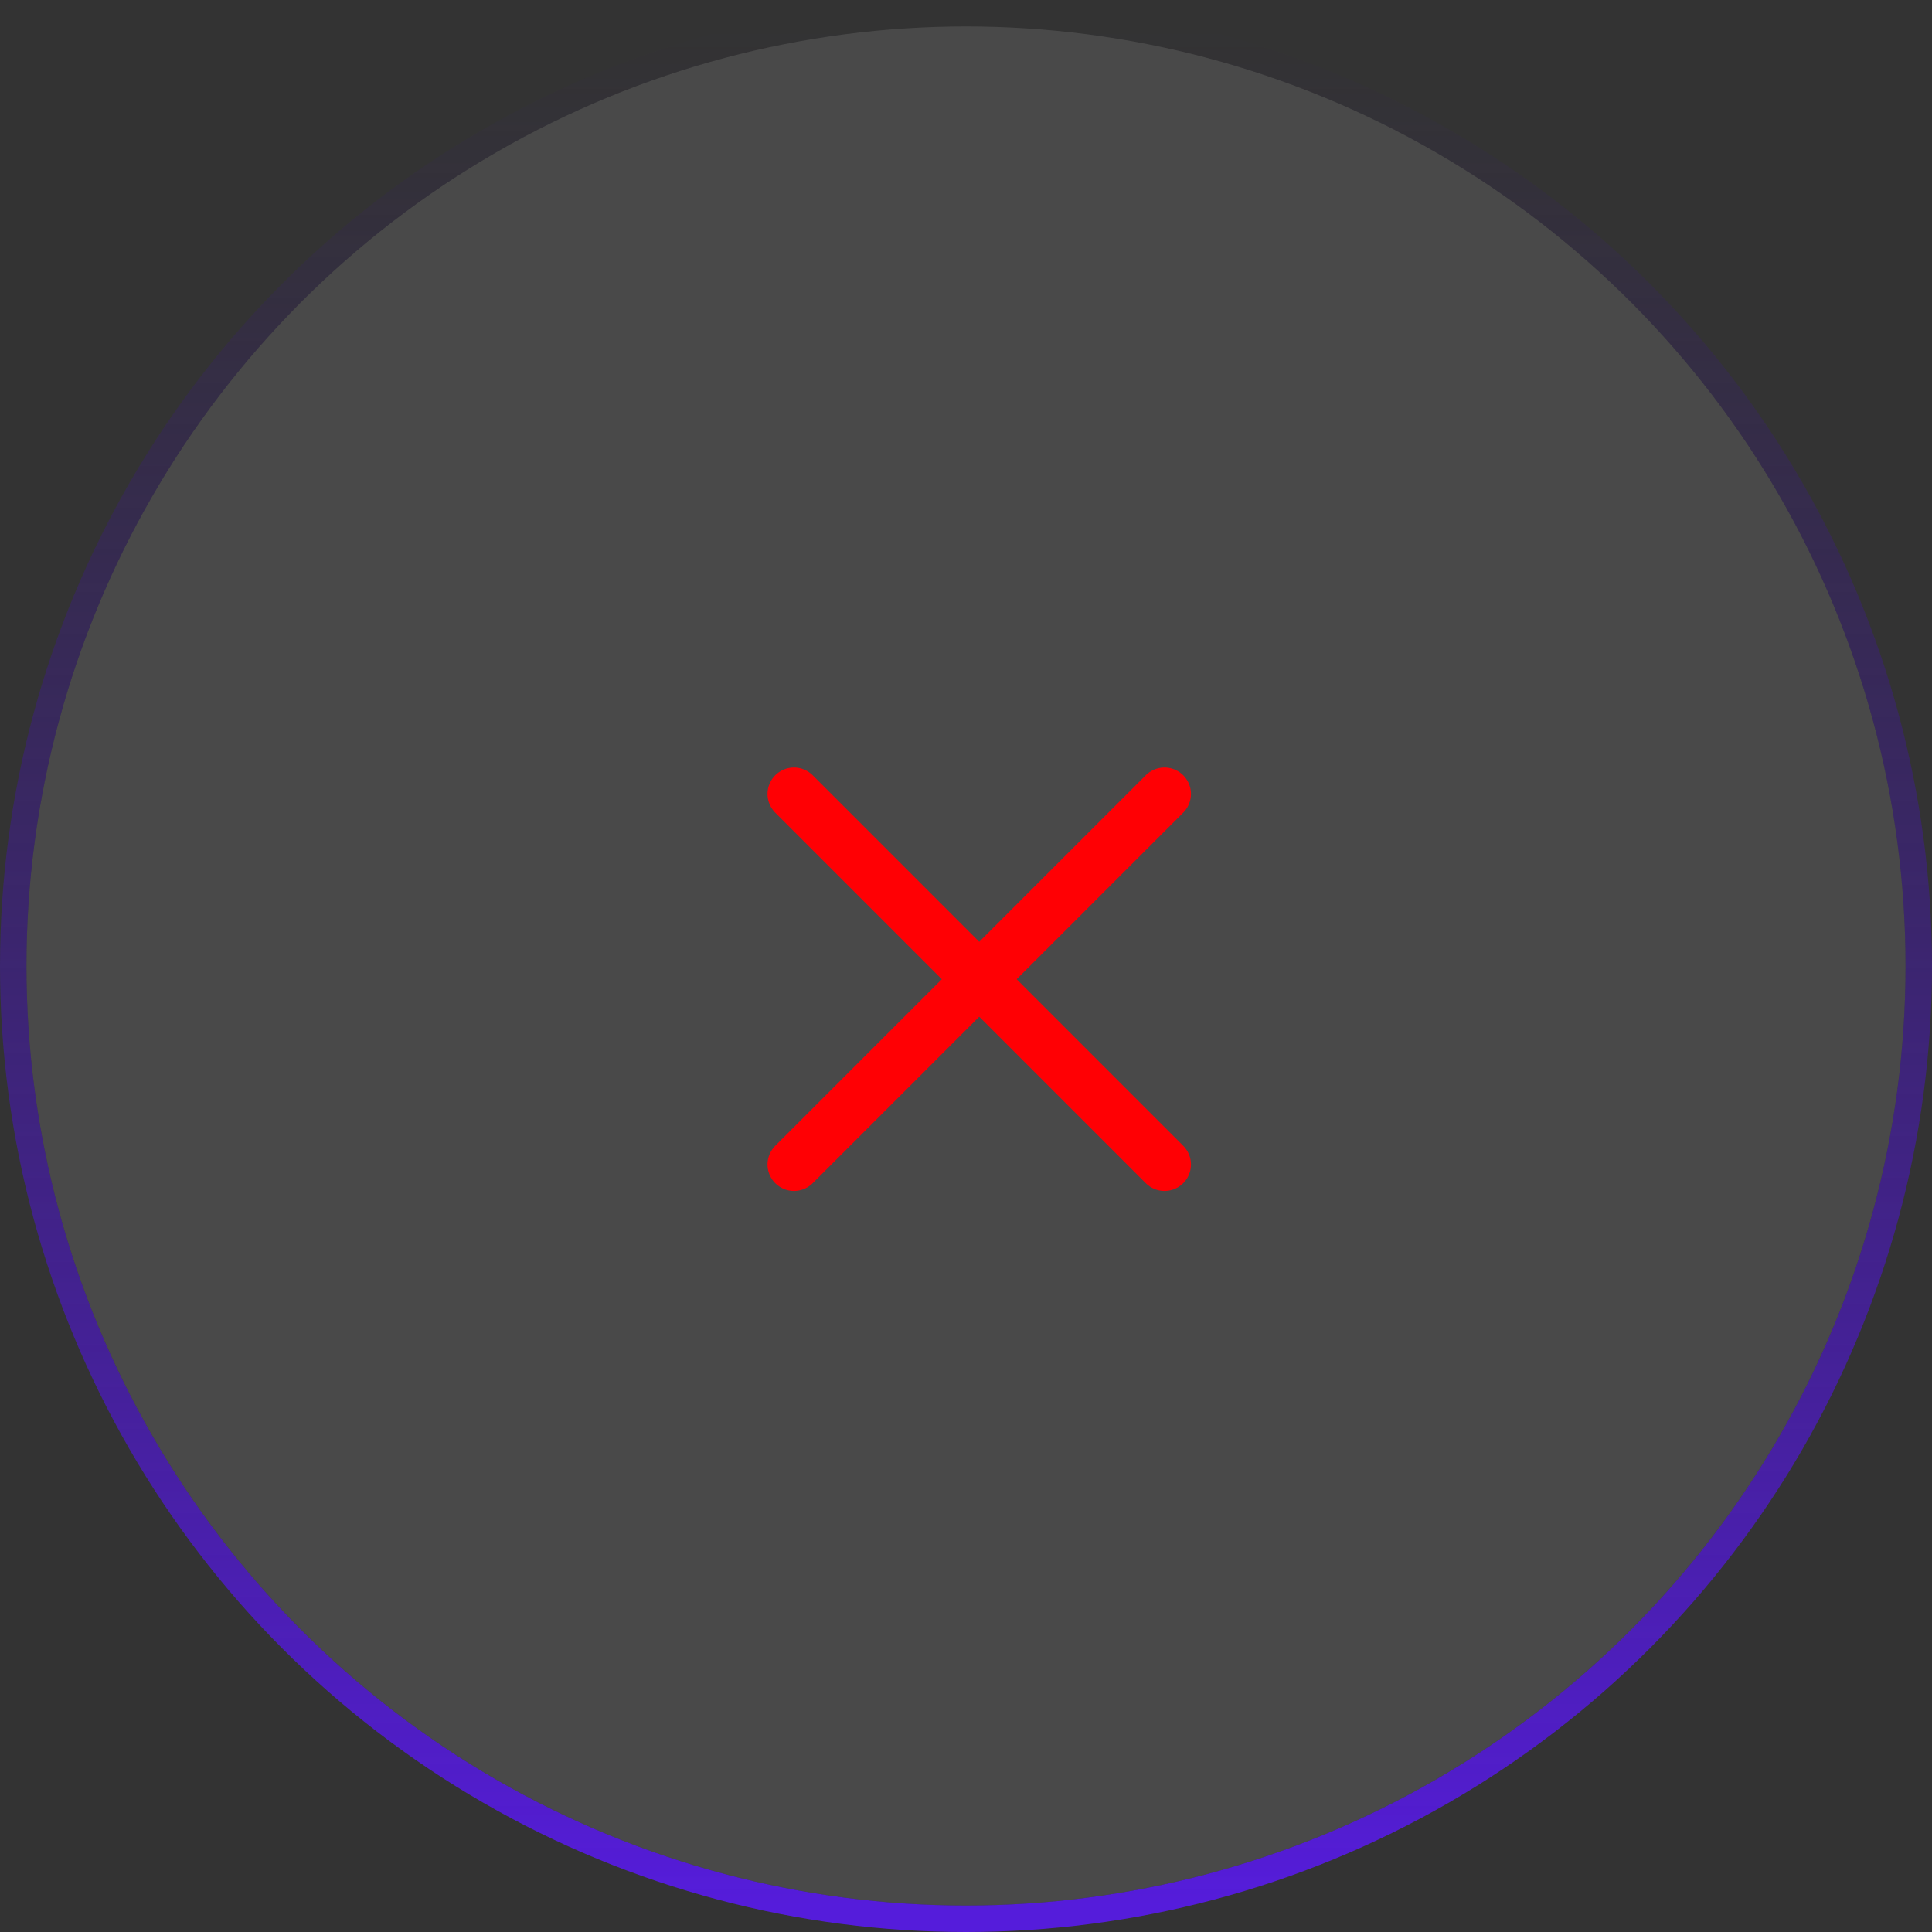
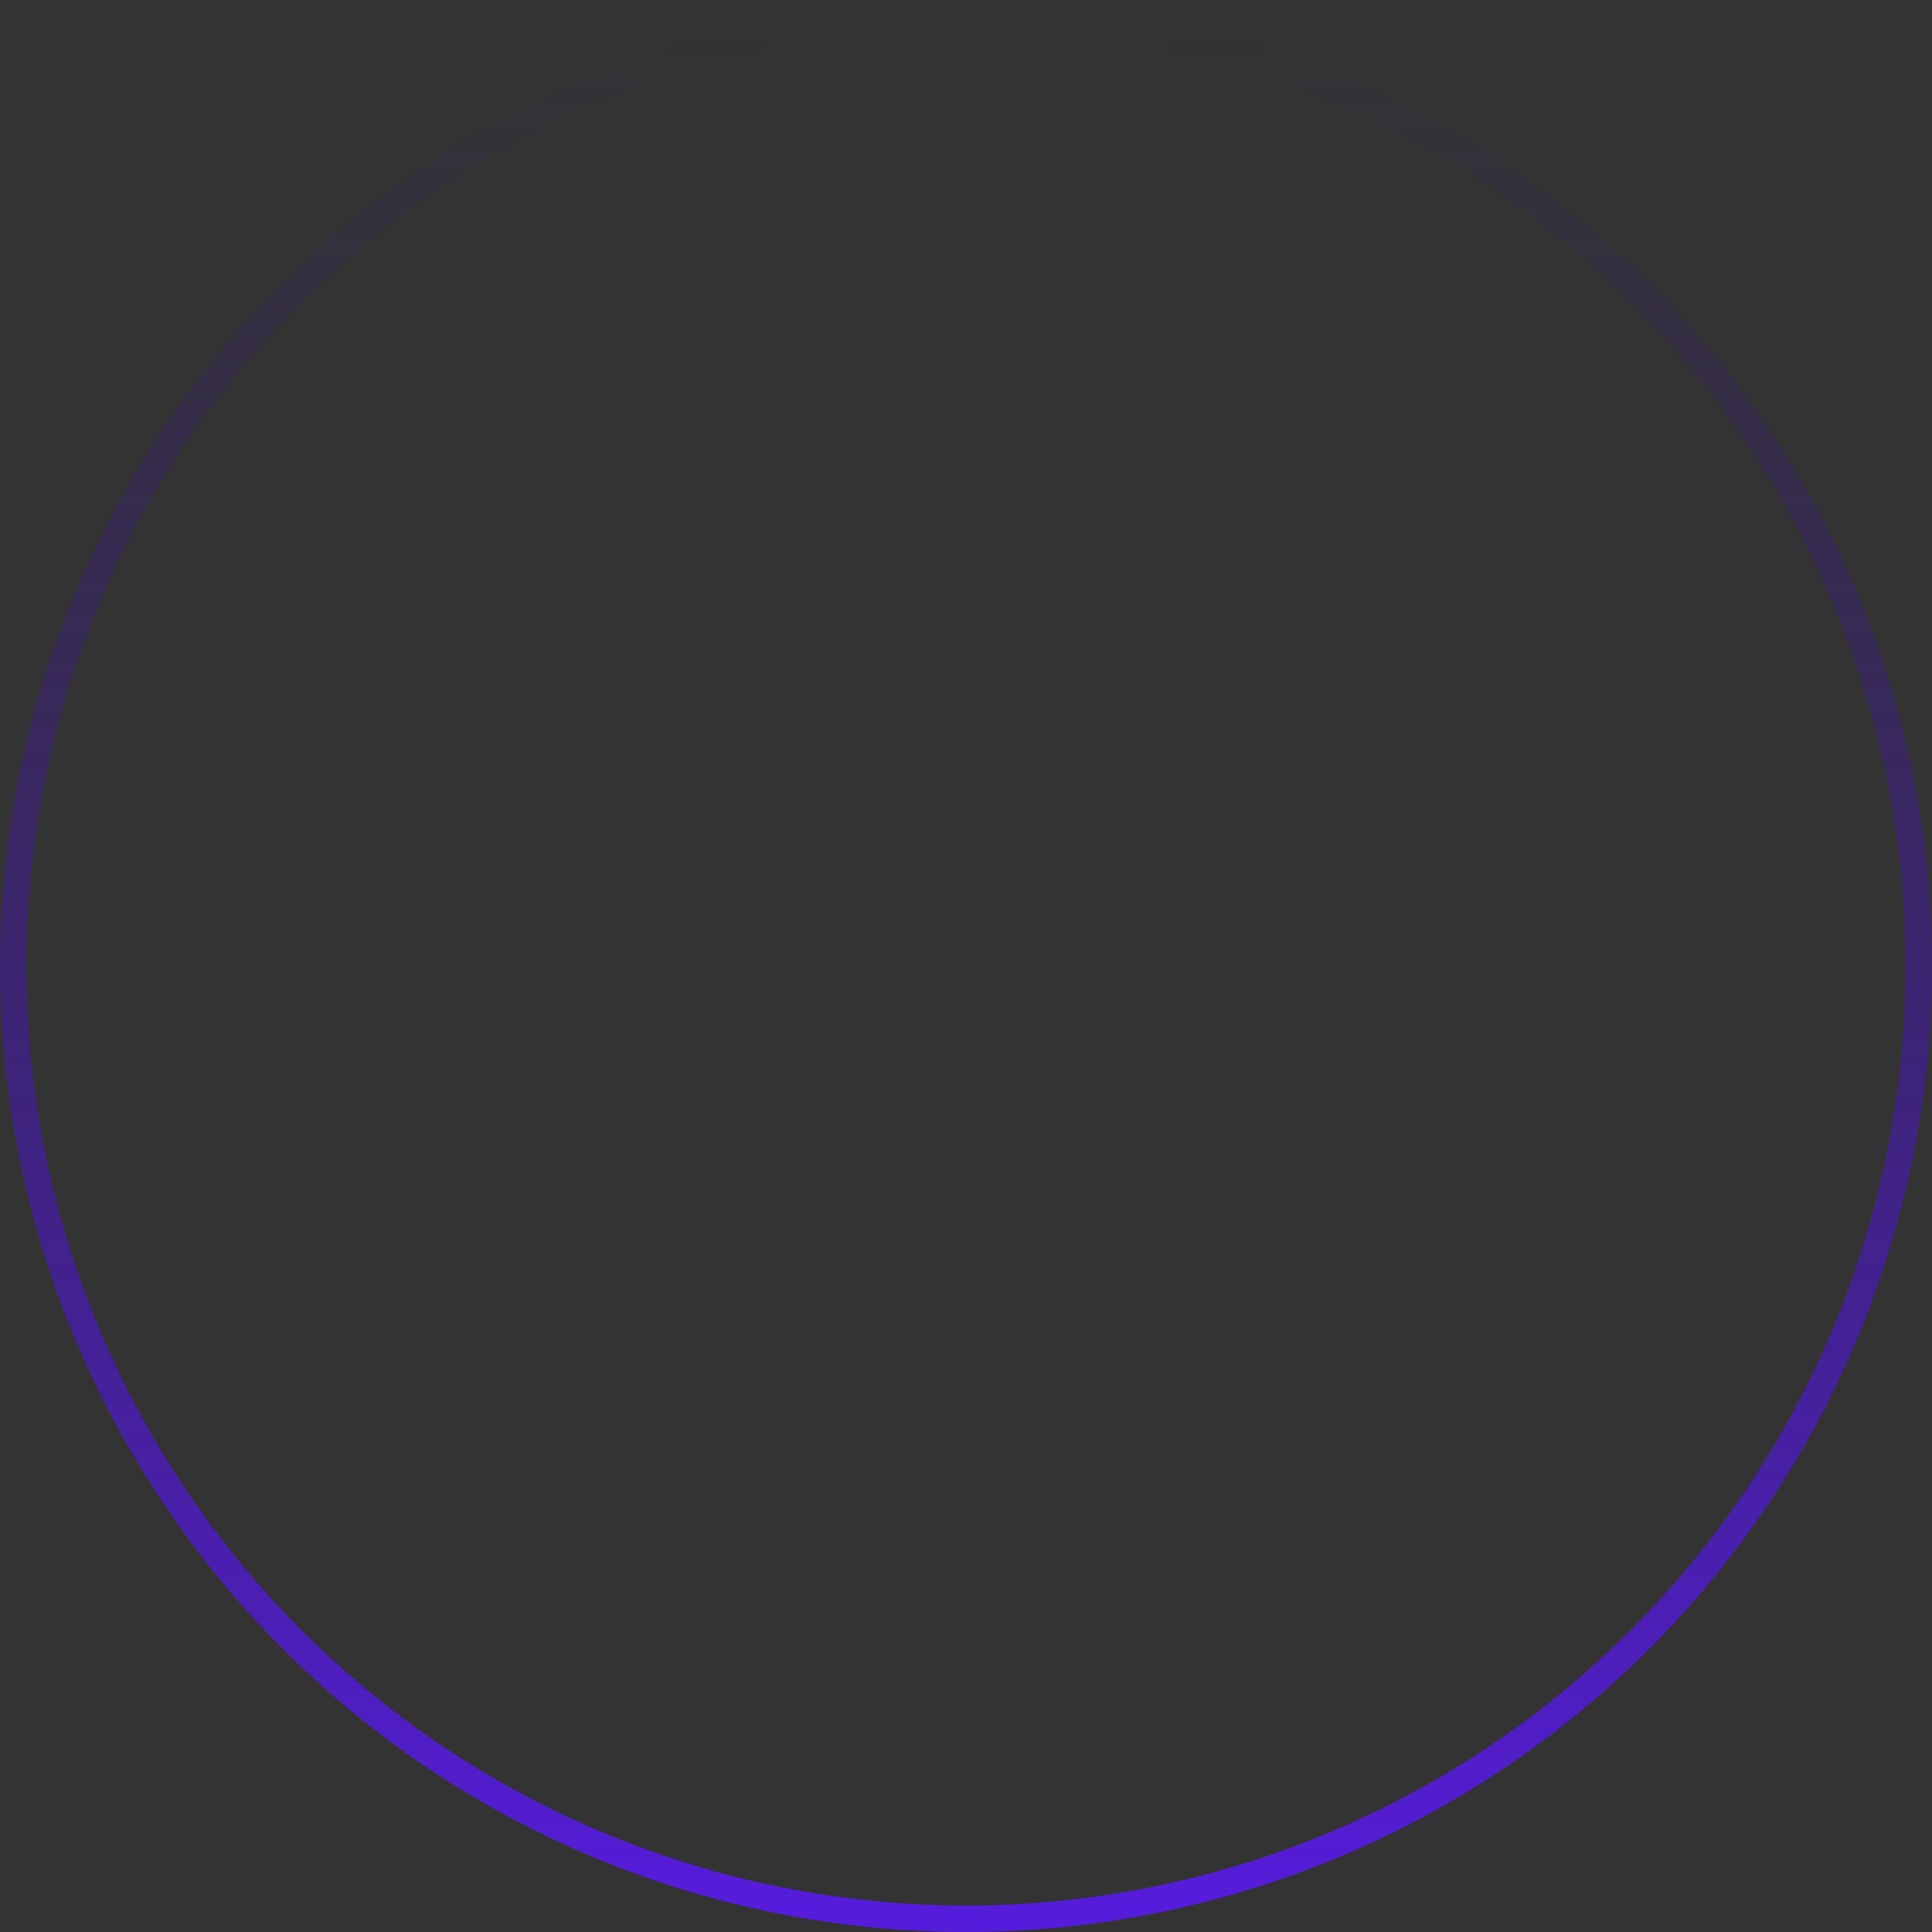
<svg xmlns="http://www.w3.org/2000/svg" width="146" height="146" viewBox="0 0 146 146" fill="none">
  <rect x="0" y="0" width="146" height="146" fill="#333333" stroke="none" />
  <g data-figma-bg-blur-radius="27.8">
-     <circle cx="73" cy="73" r="71" fill="white" fill-opacity="0.11" />
    <circle cx="73" cy="73" r="72" stroke="url(#paint0_linear_36_237)" stroke-opacity="0.88" stroke-width="2" />
  </g>
-   <path d="M60 88L88 60M60 60L88 88" stroke="#FF0004" stroke-width="4" stroke-linecap="round" stroke-linejoin="round" />
  <defs>
    <clipPath id="bgblur_0_36_237_clip_path" transform="translate(27.8 27.8)">
      <circle cx="73" cy="73" r="71" />
    </clipPath>
    <linearGradient id="paint0_linear_36_237" x1="73" y1="2" x2="73" y2="144" gradientUnits="userSpaceOnUse">
      <stop stop-color="#340E8C" stop-opacity="0" />
      <stop offset="1" stop-color="#5A19F2" />
    </linearGradient>
  </defs>
</svg>